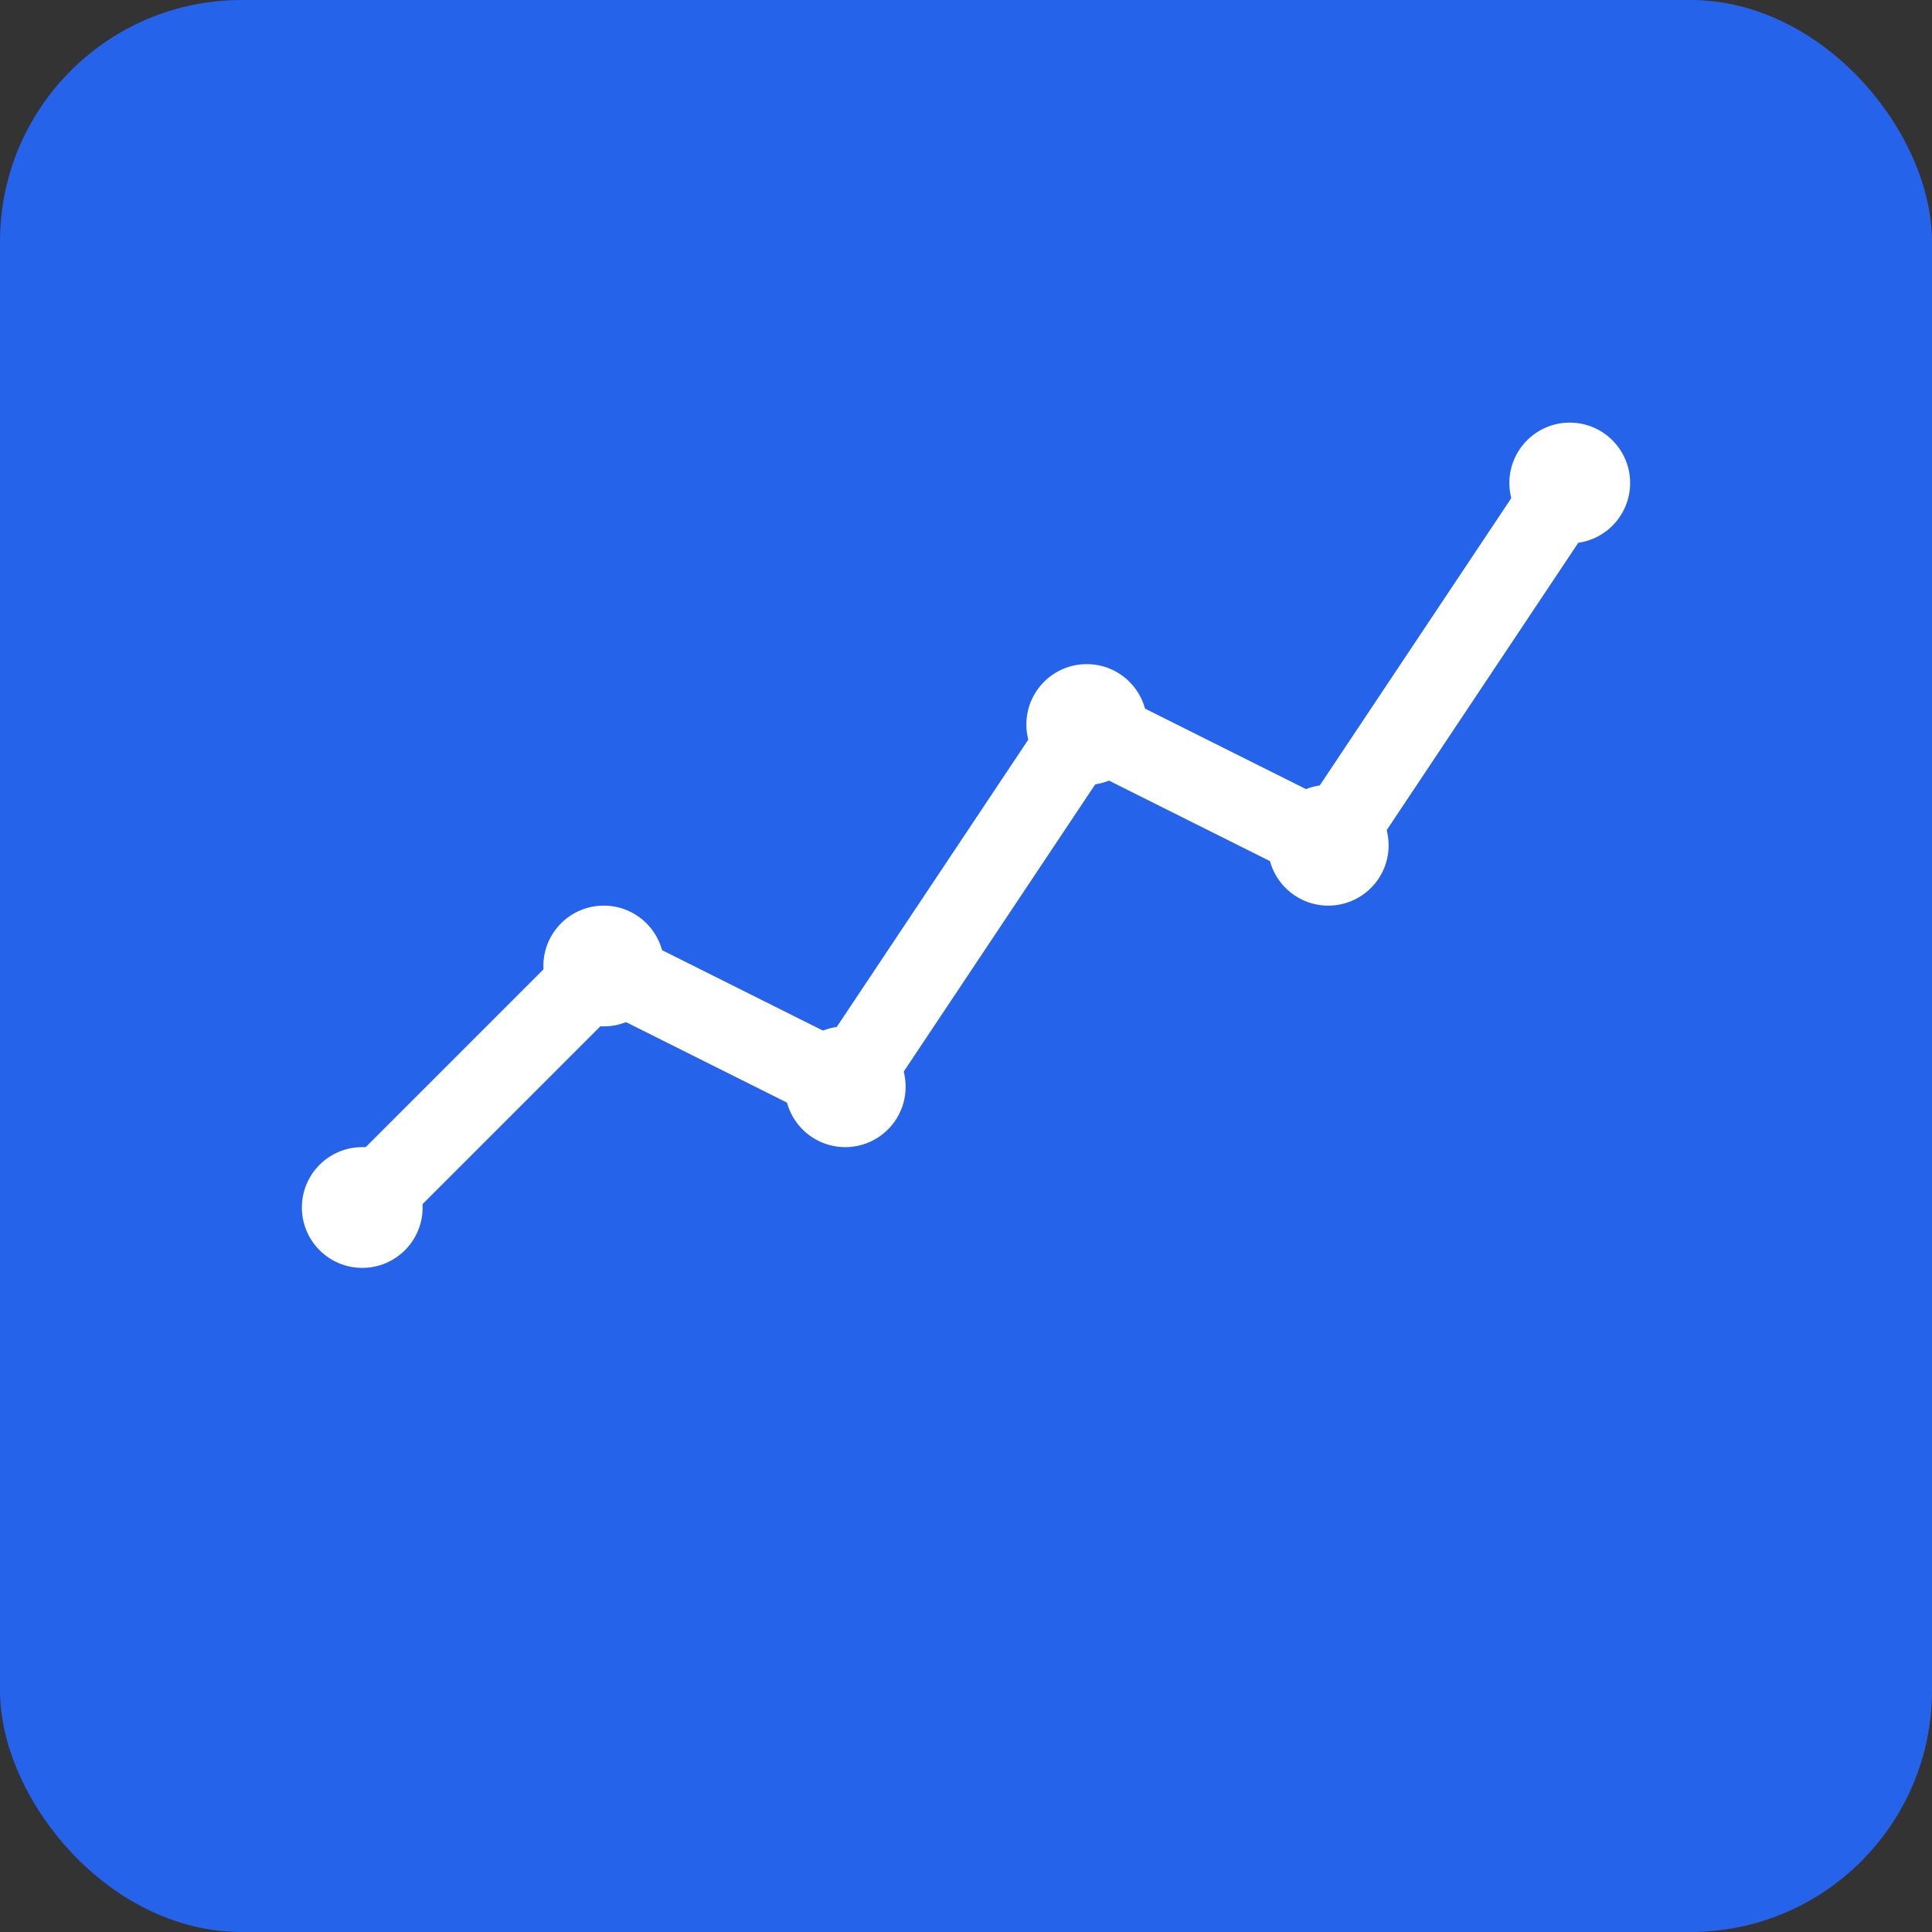
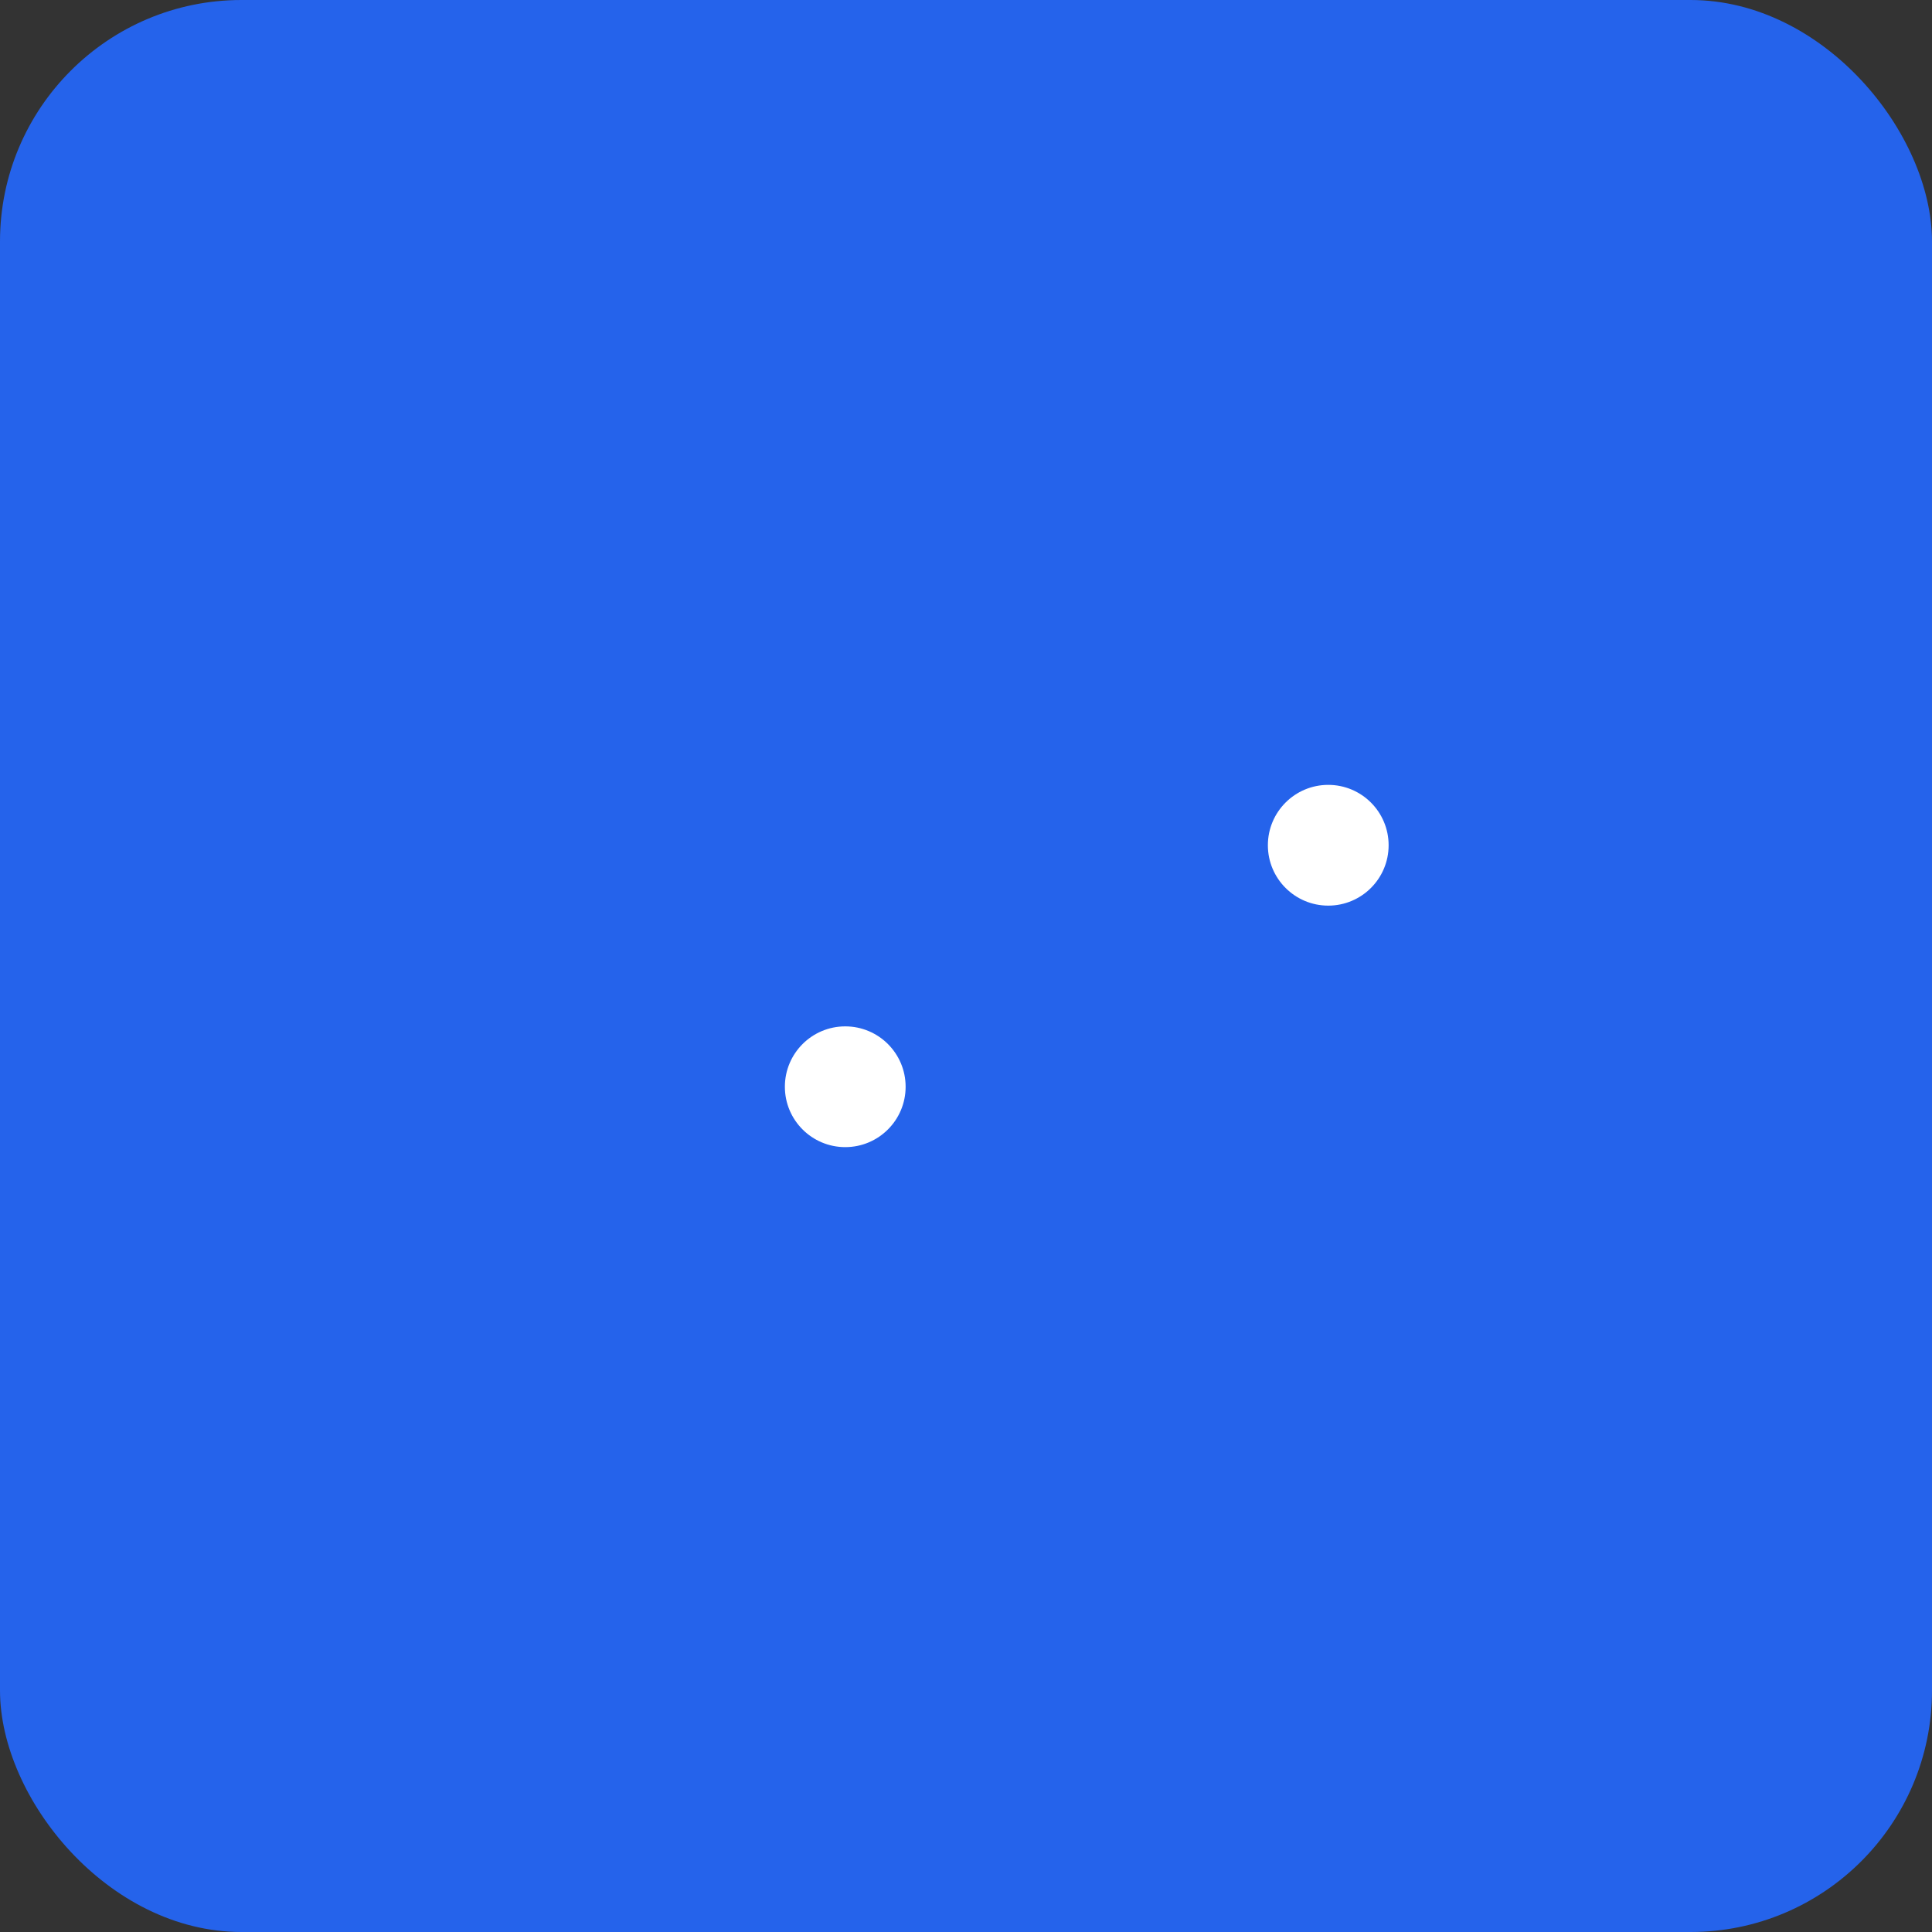
<svg xmlns="http://www.w3.org/2000/svg" viewBox="0 0 192 192">
  <rect x="0" y="0" width="192" height="192" fill="#333333" stroke="none" />
  <rect width="192" height="192" fill="#2563eb" rx="24" />
-   <polyline points="36,120 60,96 84,108 108,72 132,84 156,48" fill="none" stroke="white" stroke-width="8" stroke-linecap="round" stroke-linejoin="round" />
-   <circle cx="36" cy="120" r="6" fill="white" />
-   <circle cx="60" cy="96" r="6" fill="white" />
  <circle cx="84" cy="108" r="6" fill="white" />
-   <circle cx="108" cy="72" r="6" fill="white" />
  <circle cx="132" cy="84" r="6" fill="white" />
-   <circle cx="156" cy="48" r="6" fill="white" />
</svg>